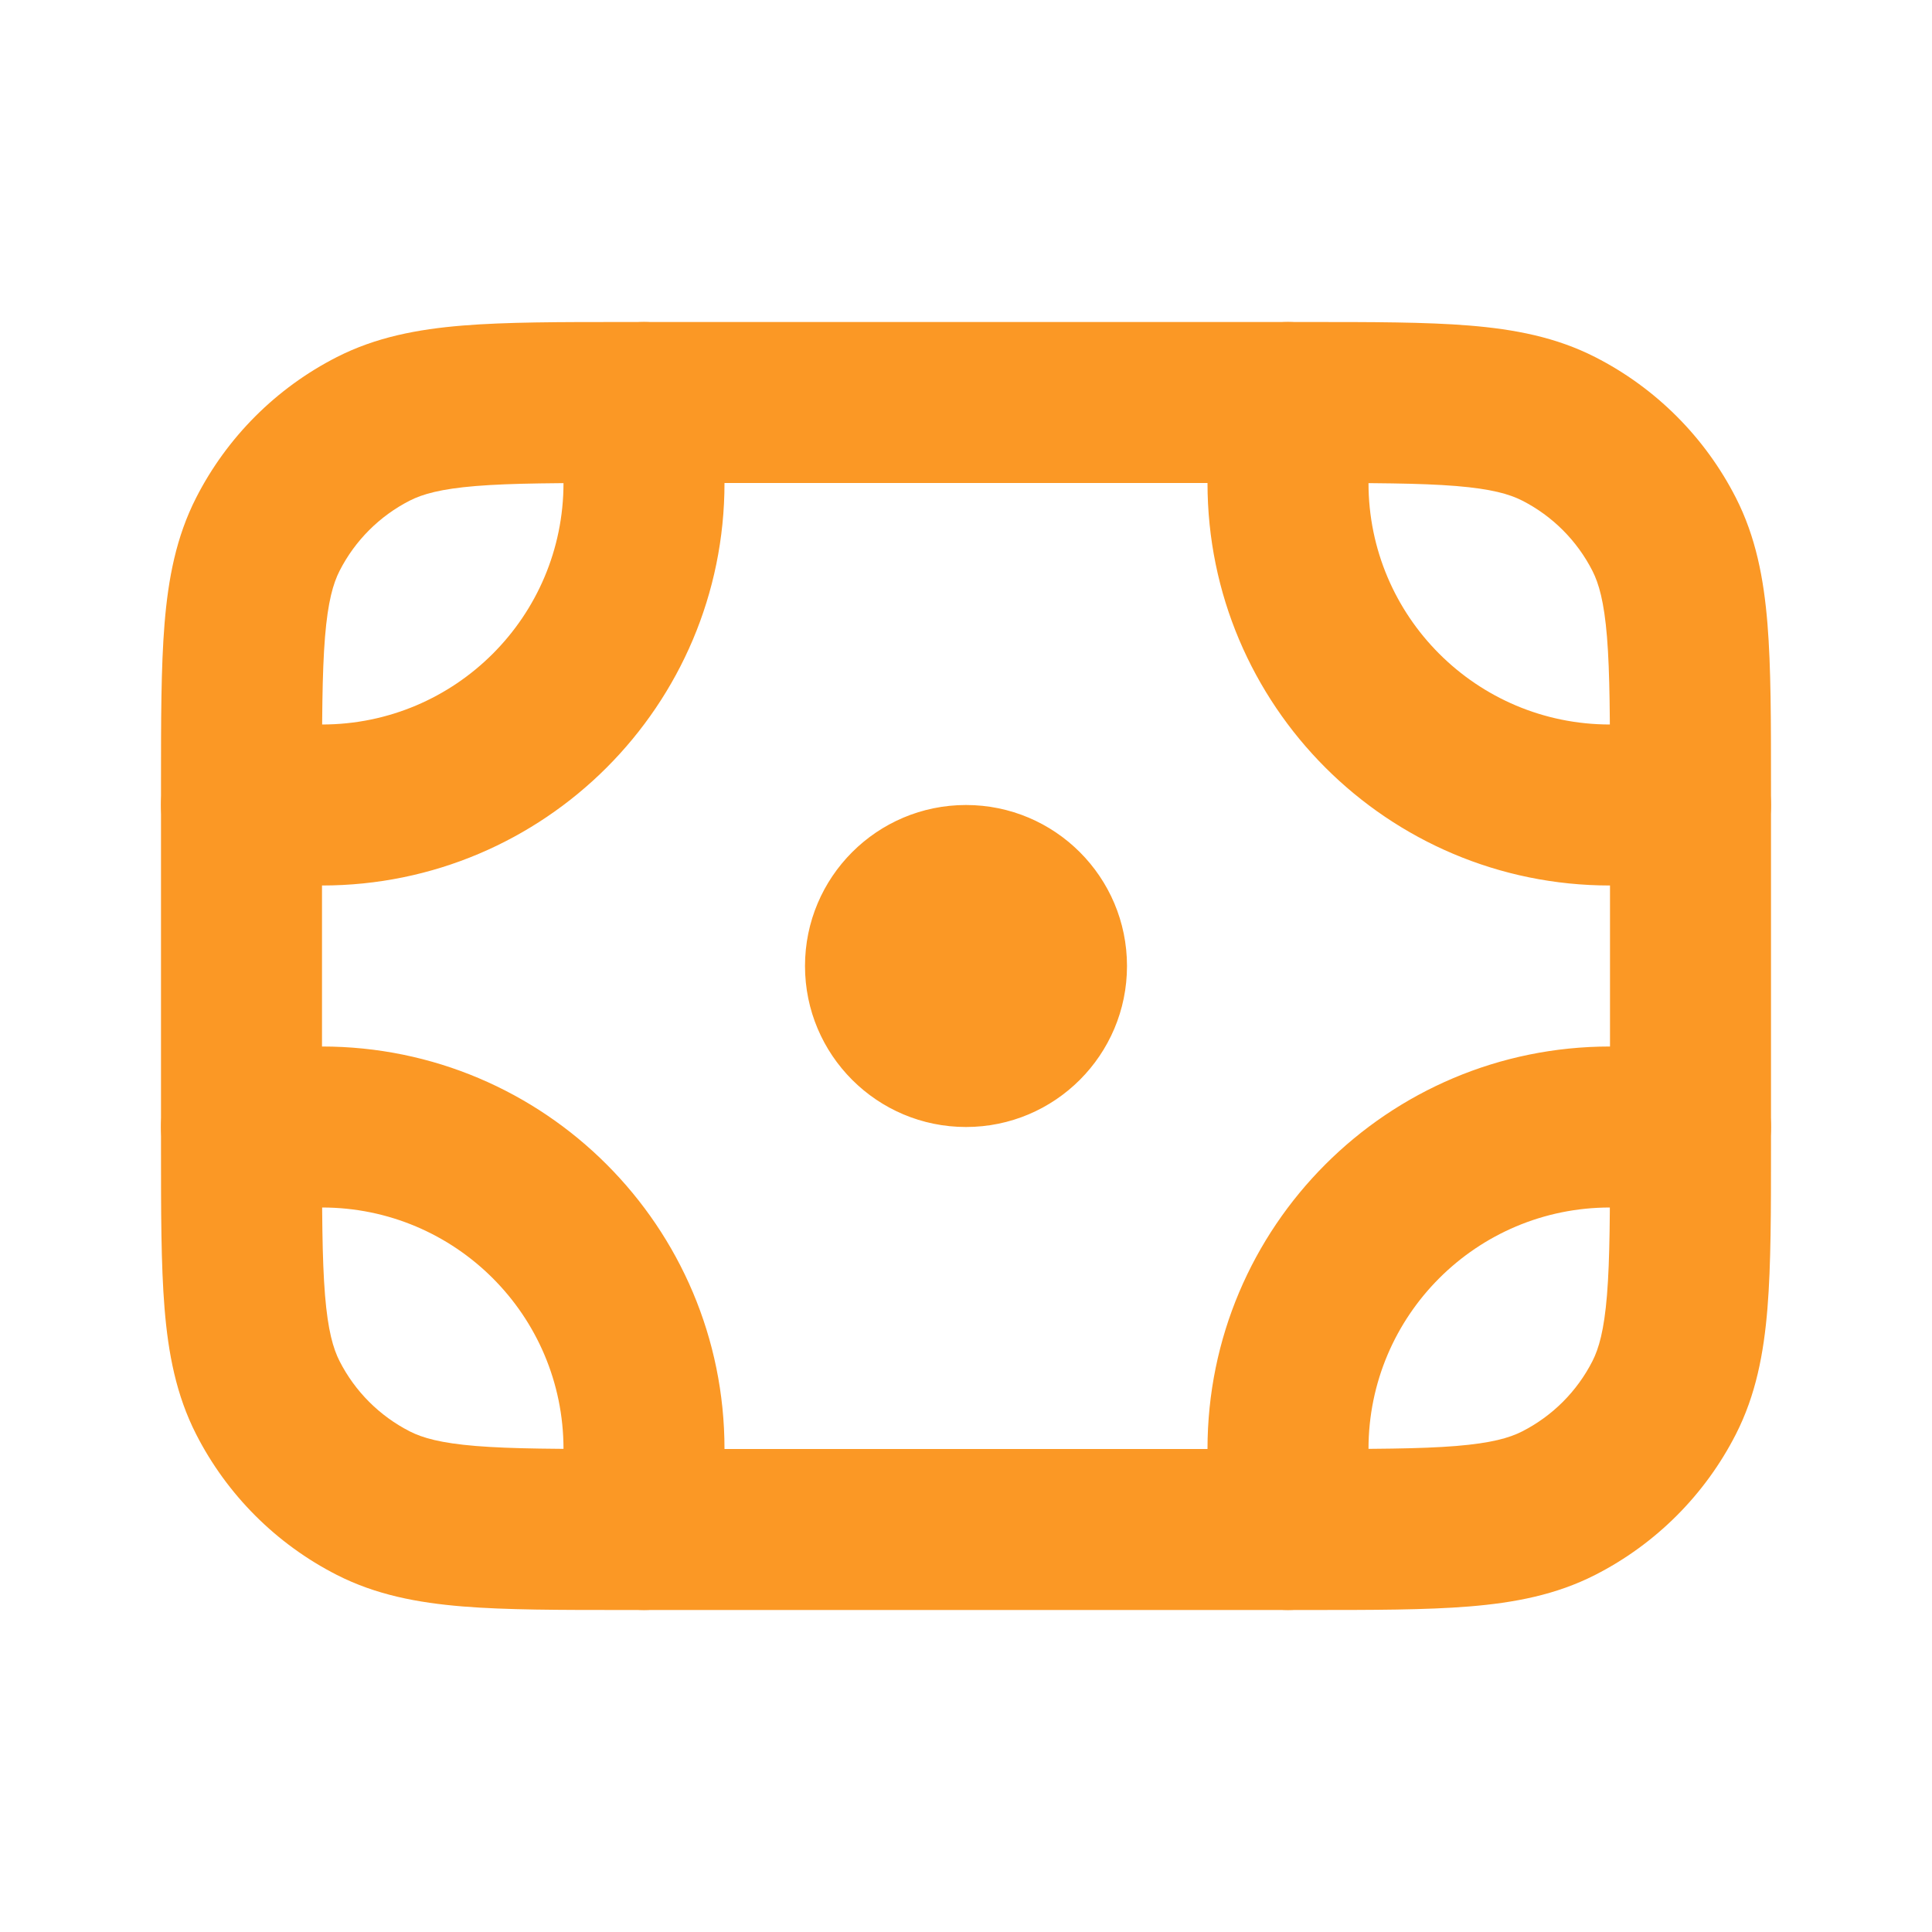
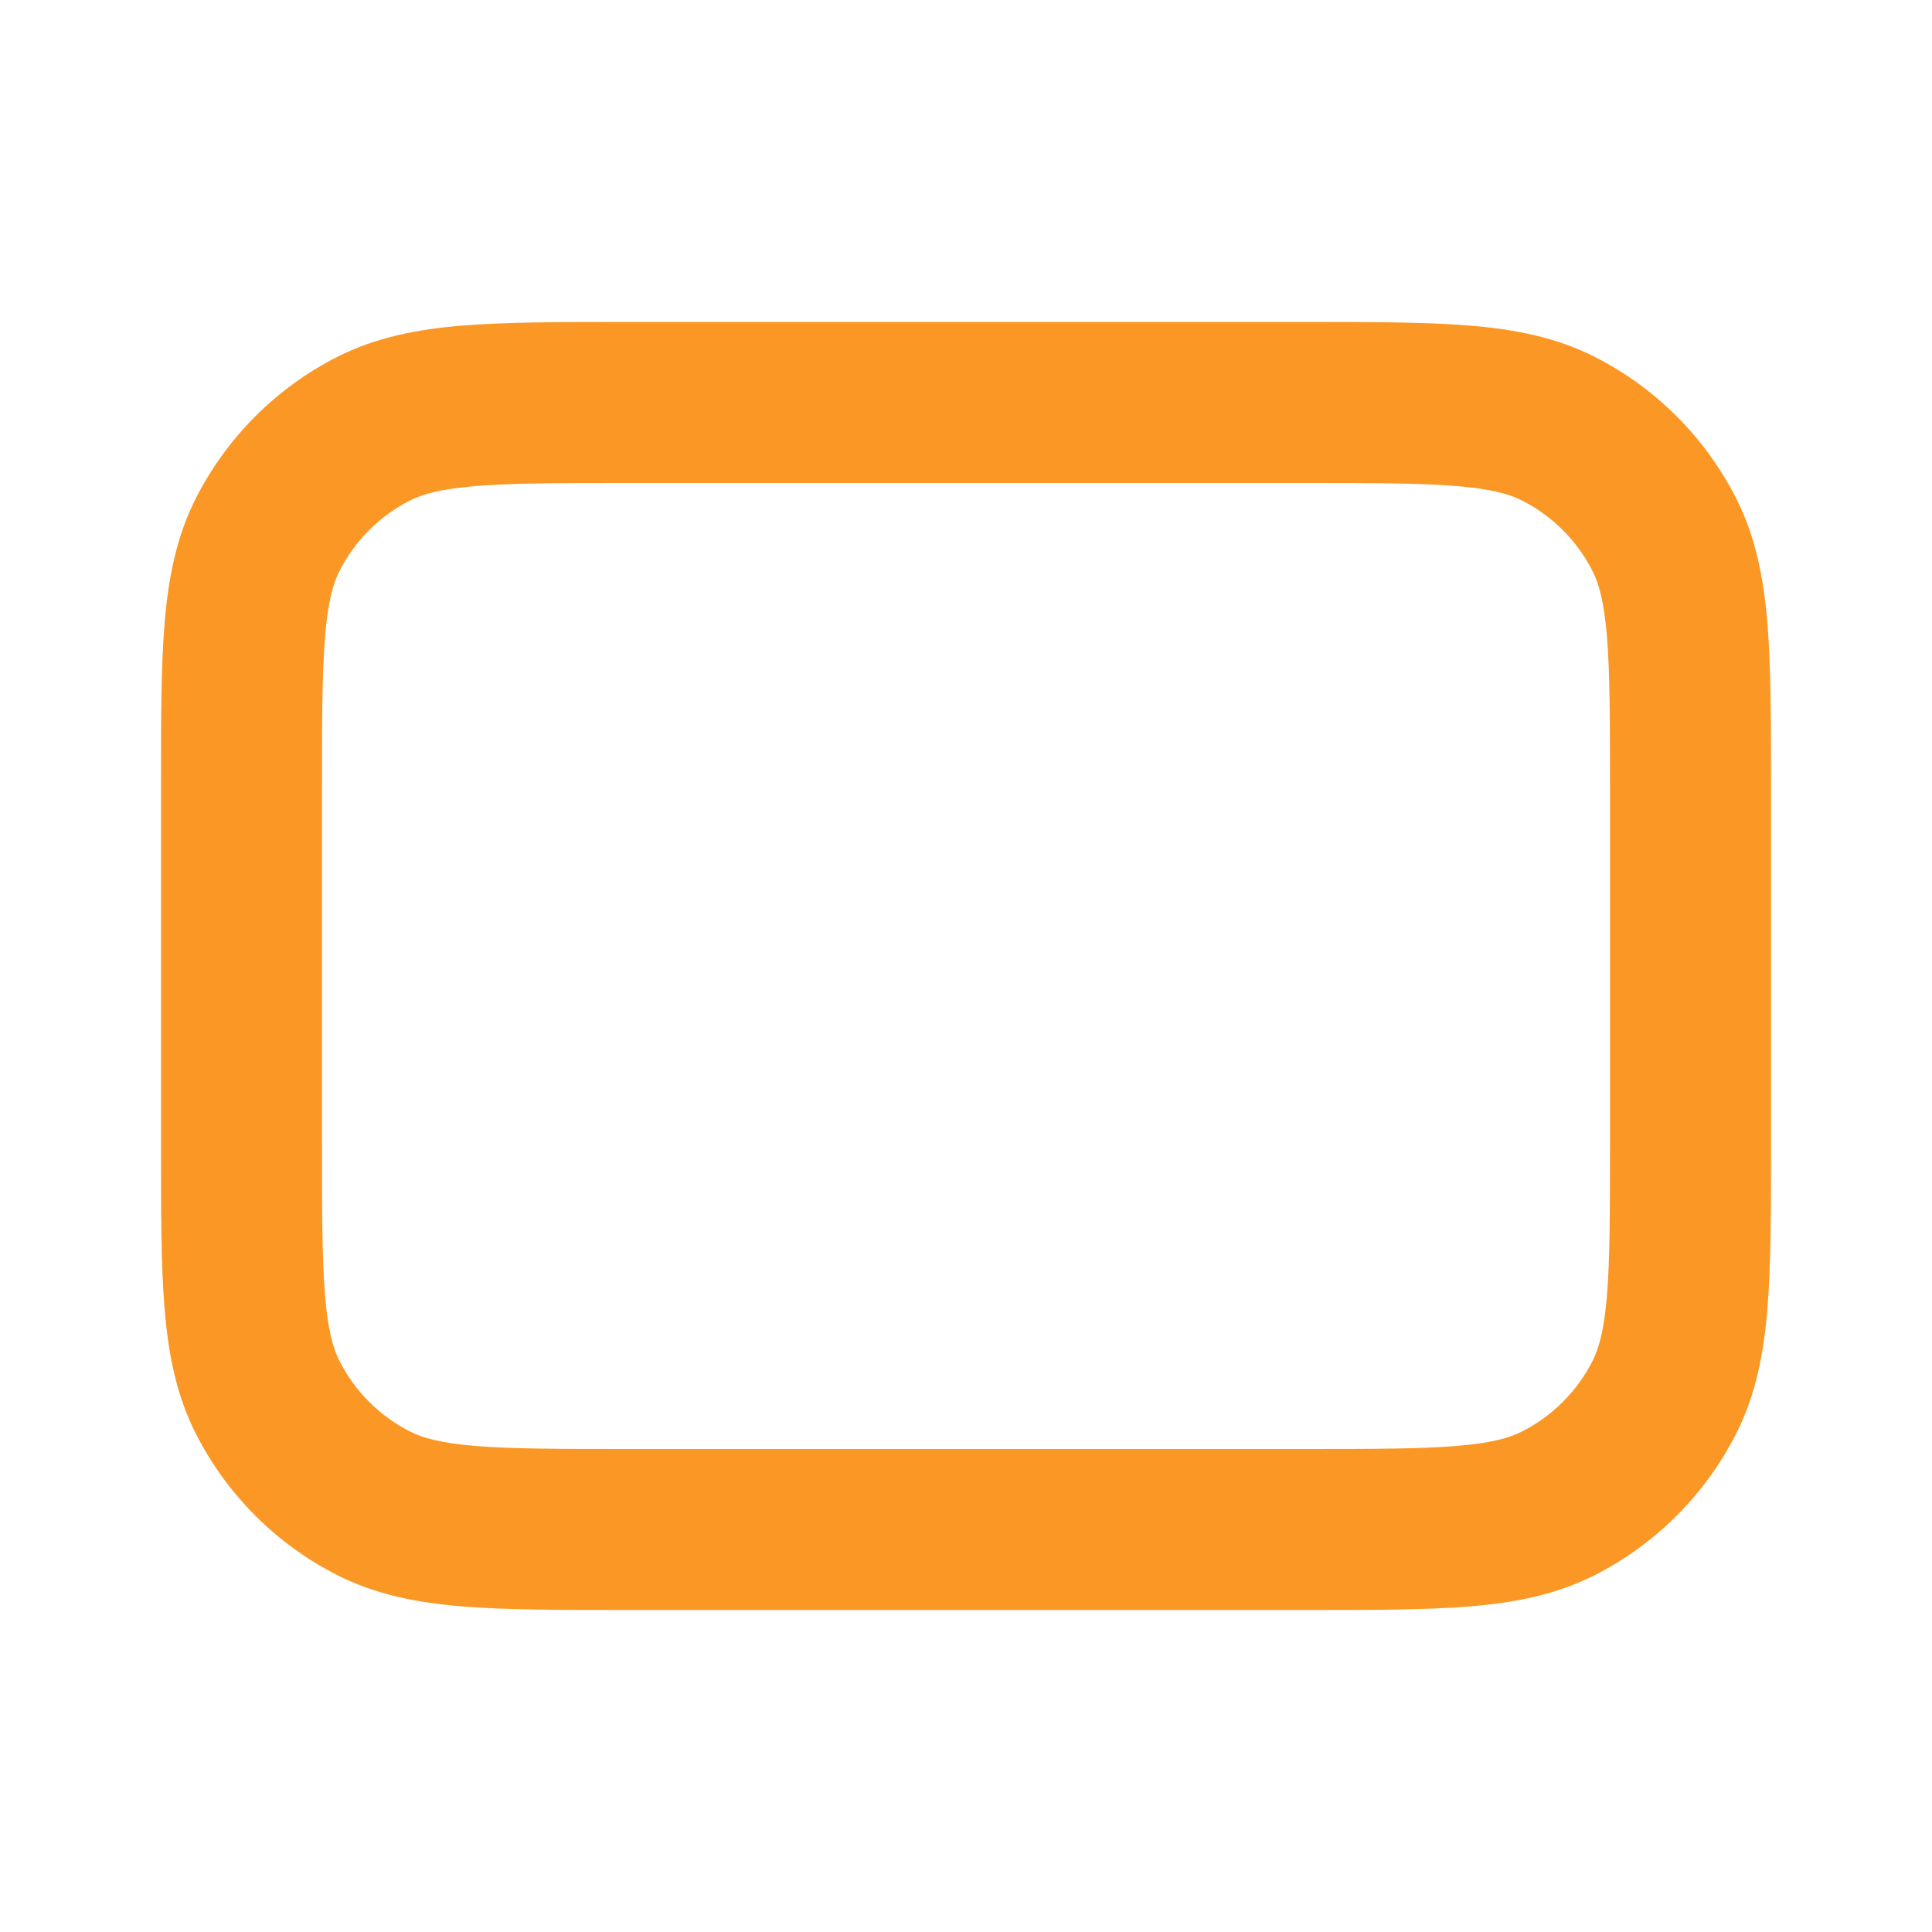
<svg xmlns="http://www.w3.org/2000/svg" width="48" height="48" viewBox="0 0 48 48" fill="none">
  <g id="Finance/Banknote">
-     <path id="Shape" fill-rule="evenodd" clip-rule="evenodd" d="M4 20C4 21.105 4.895 22 6 22H8C13.523 22 18 17.523 18 12V10C18 8.895 17.105 8 16 8C14.895 8 14 8.895 14 10V12C14 15.314 11.314 18 8 18H6C4.895 18 4 18.895 4 20ZM28 24C28 26.209 26.209 28 24 28C21.791 28 20 26.209 20 24C20 21.791 21.791 20 24 20C26.209 20 28 21.791 28 24ZM4 28C4 26.895 4.895 26 6 26H8C13.523 26 18 30.477 18 36V38C18 39.105 17.105 40 16 40C14.895 40 14 39.105 14 38V36C14 32.686 11.314 30 8 30H6C4.895 30 4 29.105 4 28ZM42 26C43.105 26 44 26.895 44 28C44 29.105 43.105 30 42 30H40C36.686 30 34 32.686 34 36V38C34 39.105 33.105 40 32 40C30.895 40 30 39.105 30 38V36C30 30.477 34.477 26 40 26H42ZM42 22C43.105 22 44 21.105 44 20C44 18.895 43.105 18 42 18H40C36.686 18 34 15.314 34 12V10C34 8.895 33.105 8 32 8C30.895 8 30 8.895 30 10V12C30 17.523 34.477 22 40 22H42Z" fill="#FB9825" />
    <path id="Shape_2" fill-rule="evenodd" clip-rule="evenodd" d="M15.517 8H32.483C34.093 8 35.421 8 36.504 8.088C37.628 8.18 38.661 8.377 39.632 8.872C41.137 9.639 42.361 10.863 43.128 12.368C43.623 13.339 43.82 14.372 43.912 15.496C44 16.579 44 17.907 44 19.517V28.483C44 30.093 44 31.421 43.912 32.504C43.82 33.628 43.623 34.661 43.128 35.632C42.361 37.137 41.137 38.361 39.632 39.128C38.661 39.623 37.628 39.82 36.504 39.912C35.421 40 34.093 40 32.483 40H15.517C13.908 40 12.579 40 11.496 39.912C10.372 39.82 9.339 39.623 8.368 39.128C6.863 38.361 5.639 37.137 4.872 35.632C4.377 34.661 4.18 33.628 4.088 32.504C4 31.421 4 30.093 4 28.483V19.517C4 17.907 4 16.579 4.088 15.496C4.18 14.372 4.377 13.339 4.872 12.368C5.639 10.863 6.863 9.639 8.368 8.872C9.339 8.377 10.372 8.18 11.496 8.088C12.579 8 13.908 8 15.517 8ZM11.822 12.075C10.945 12.147 10.497 12.277 10.184 12.436C9.431 12.819 8.819 13.431 8.436 14.184C8.277 14.497 8.147 14.945 8.075 15.822C8.002 16.722 8 17.887 8 19.6V28.4C8 30.113 8.002 31.278 8.075 32.178C8.147 33.055 8.277 33.503 8.436 33.816C8.819 34.569 9.431 35.181 10.184 35.564C10.497 35.723 10.945 35.853 11.822 35.925C12.722 35.998 13.887 36 15.6 36H32.4C34.113 36 35.278 35.998 36.178 35.925C37.055 35.853 37.503 35.723 37.816 35.564C38.569 35.181 39.181 34.569 39.564 33.816C39.723 33.503 39.853 33.055 39.925 32.178C39.998 31.278 40 30.113 40 28.4V19.6C40 17.887 39.998 16.722 39.925 15.822C39.853 14.945 39.723 14.497 39.564 14.184C39.181 13.431 38.569 12.819 37.816 12.436C37.503 12.277 37.055 12.147 36.178 12.075C35.278 12.002 34.113 12 32.4 12H15.6C13.887 12 12.722 12.002 11.822 12.075Z" fill="#FB9825" />
  </g>
</svg>